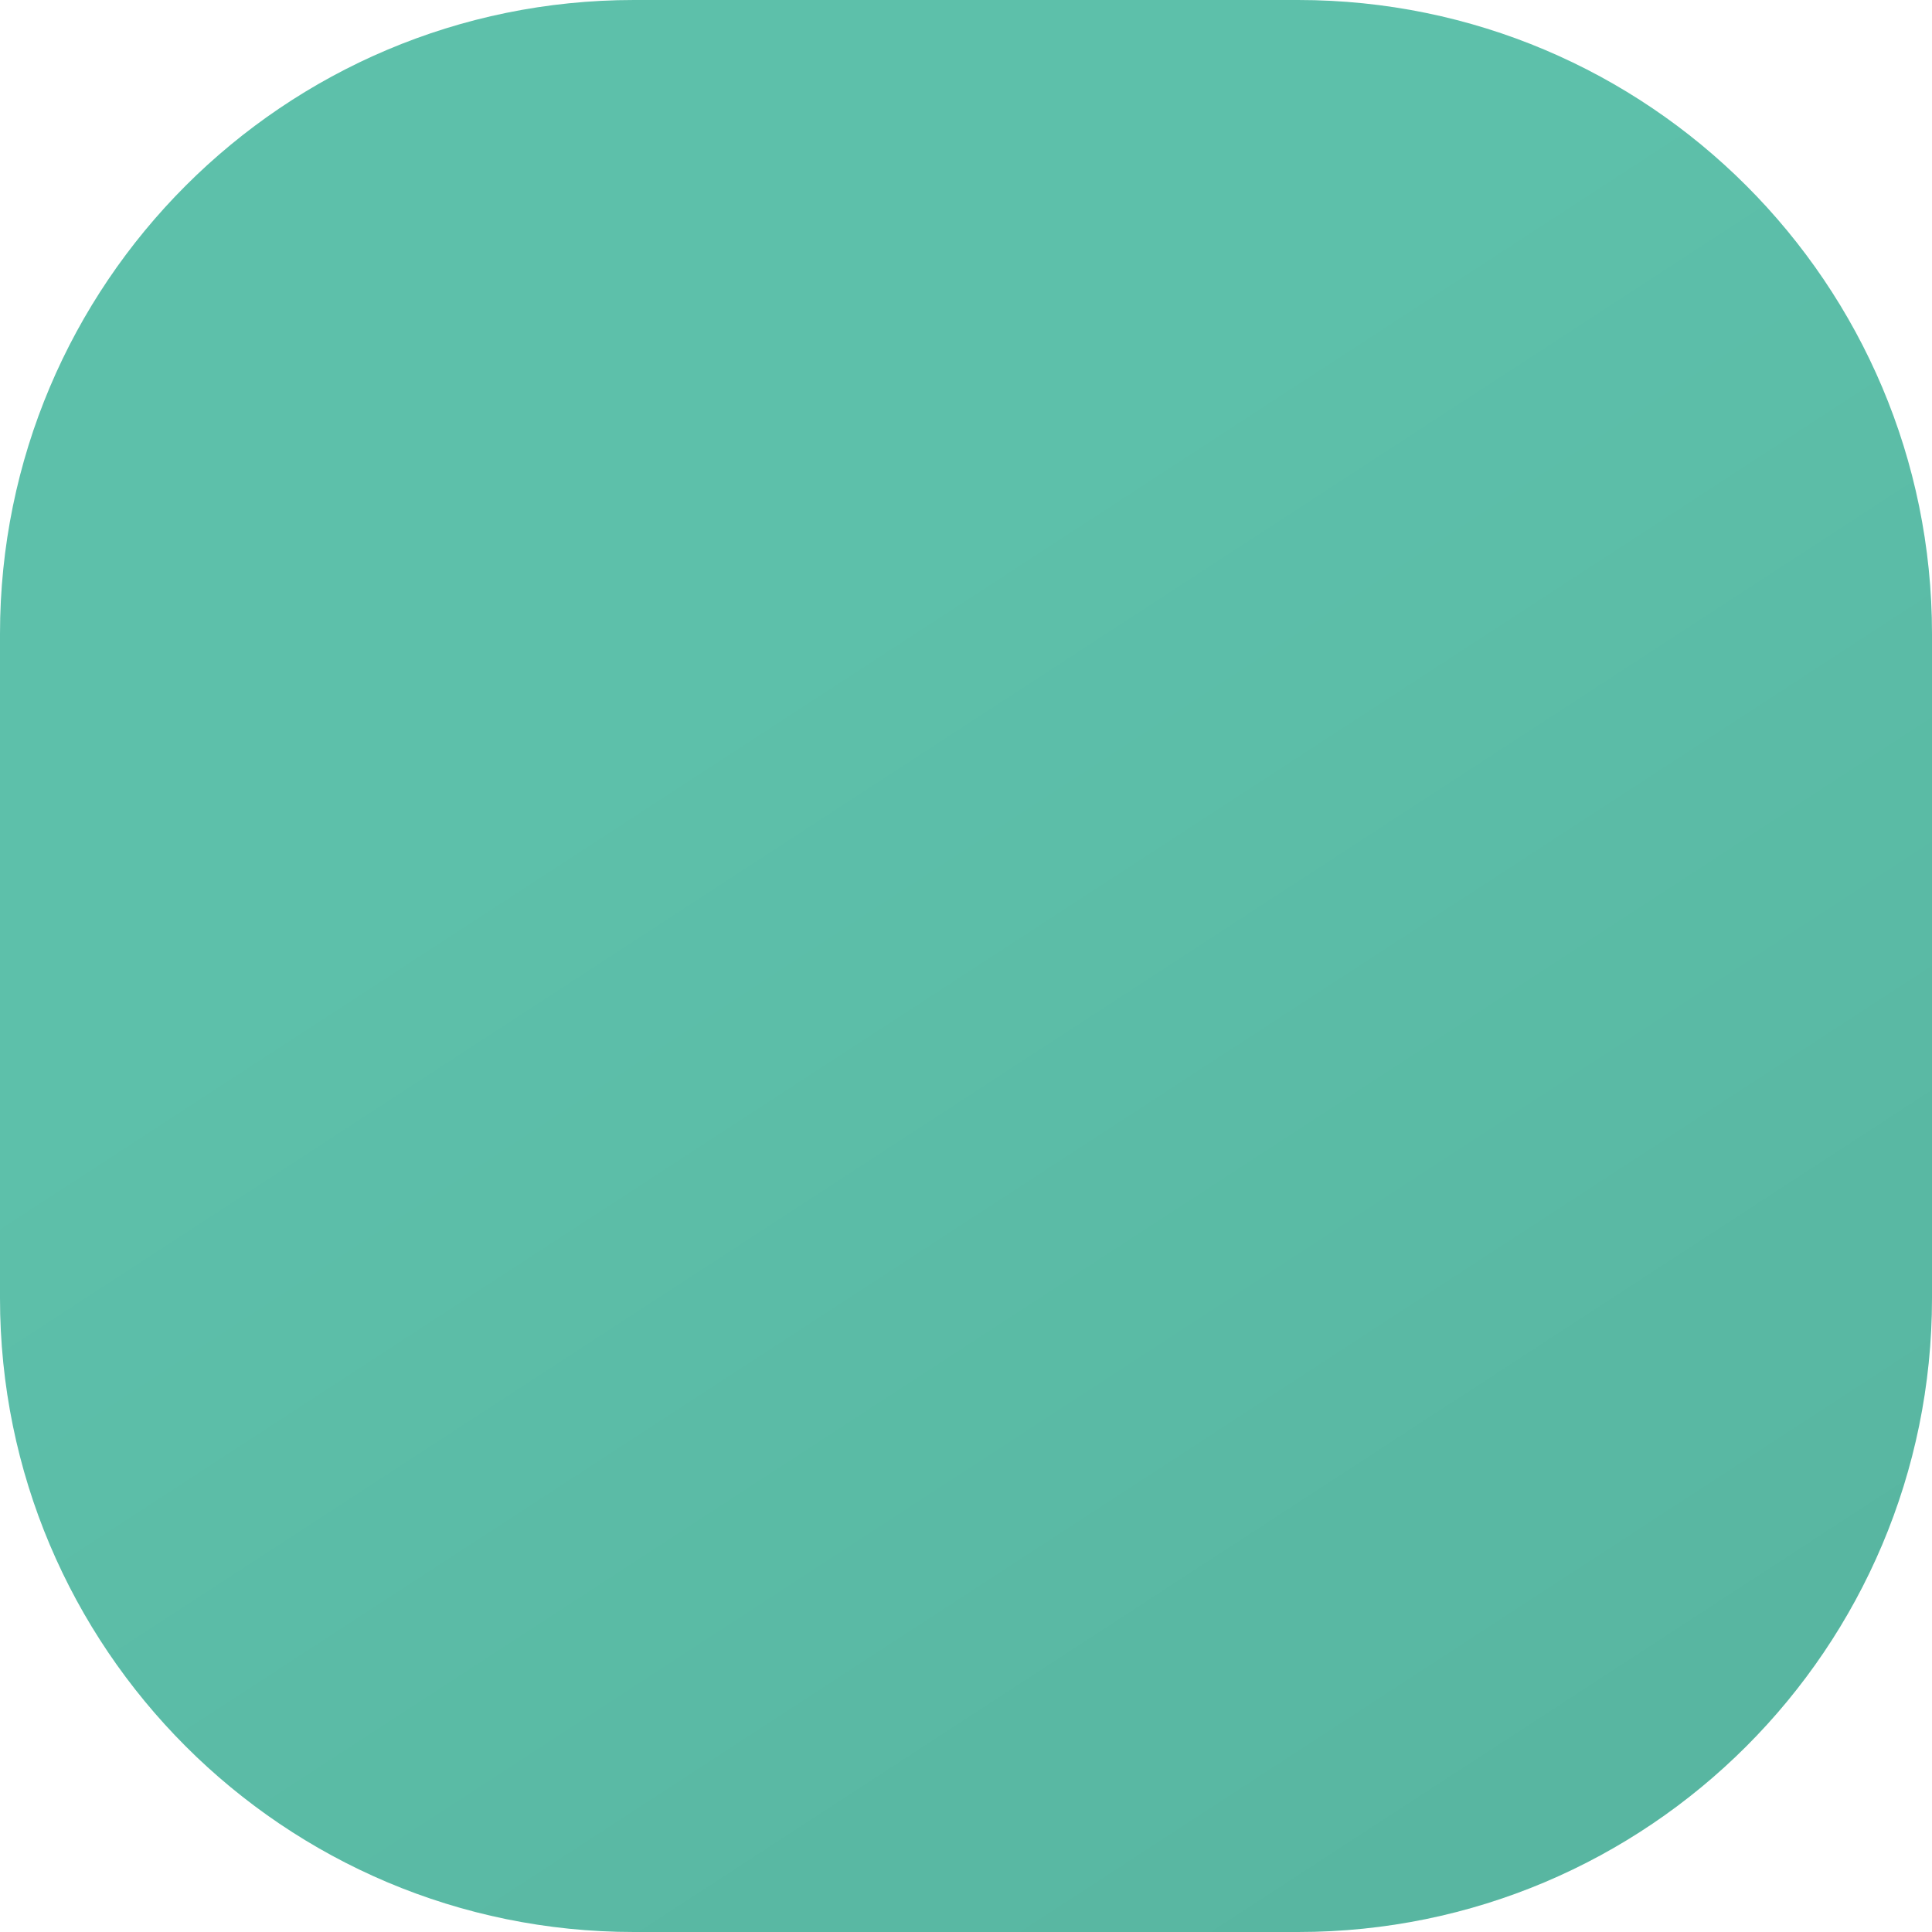
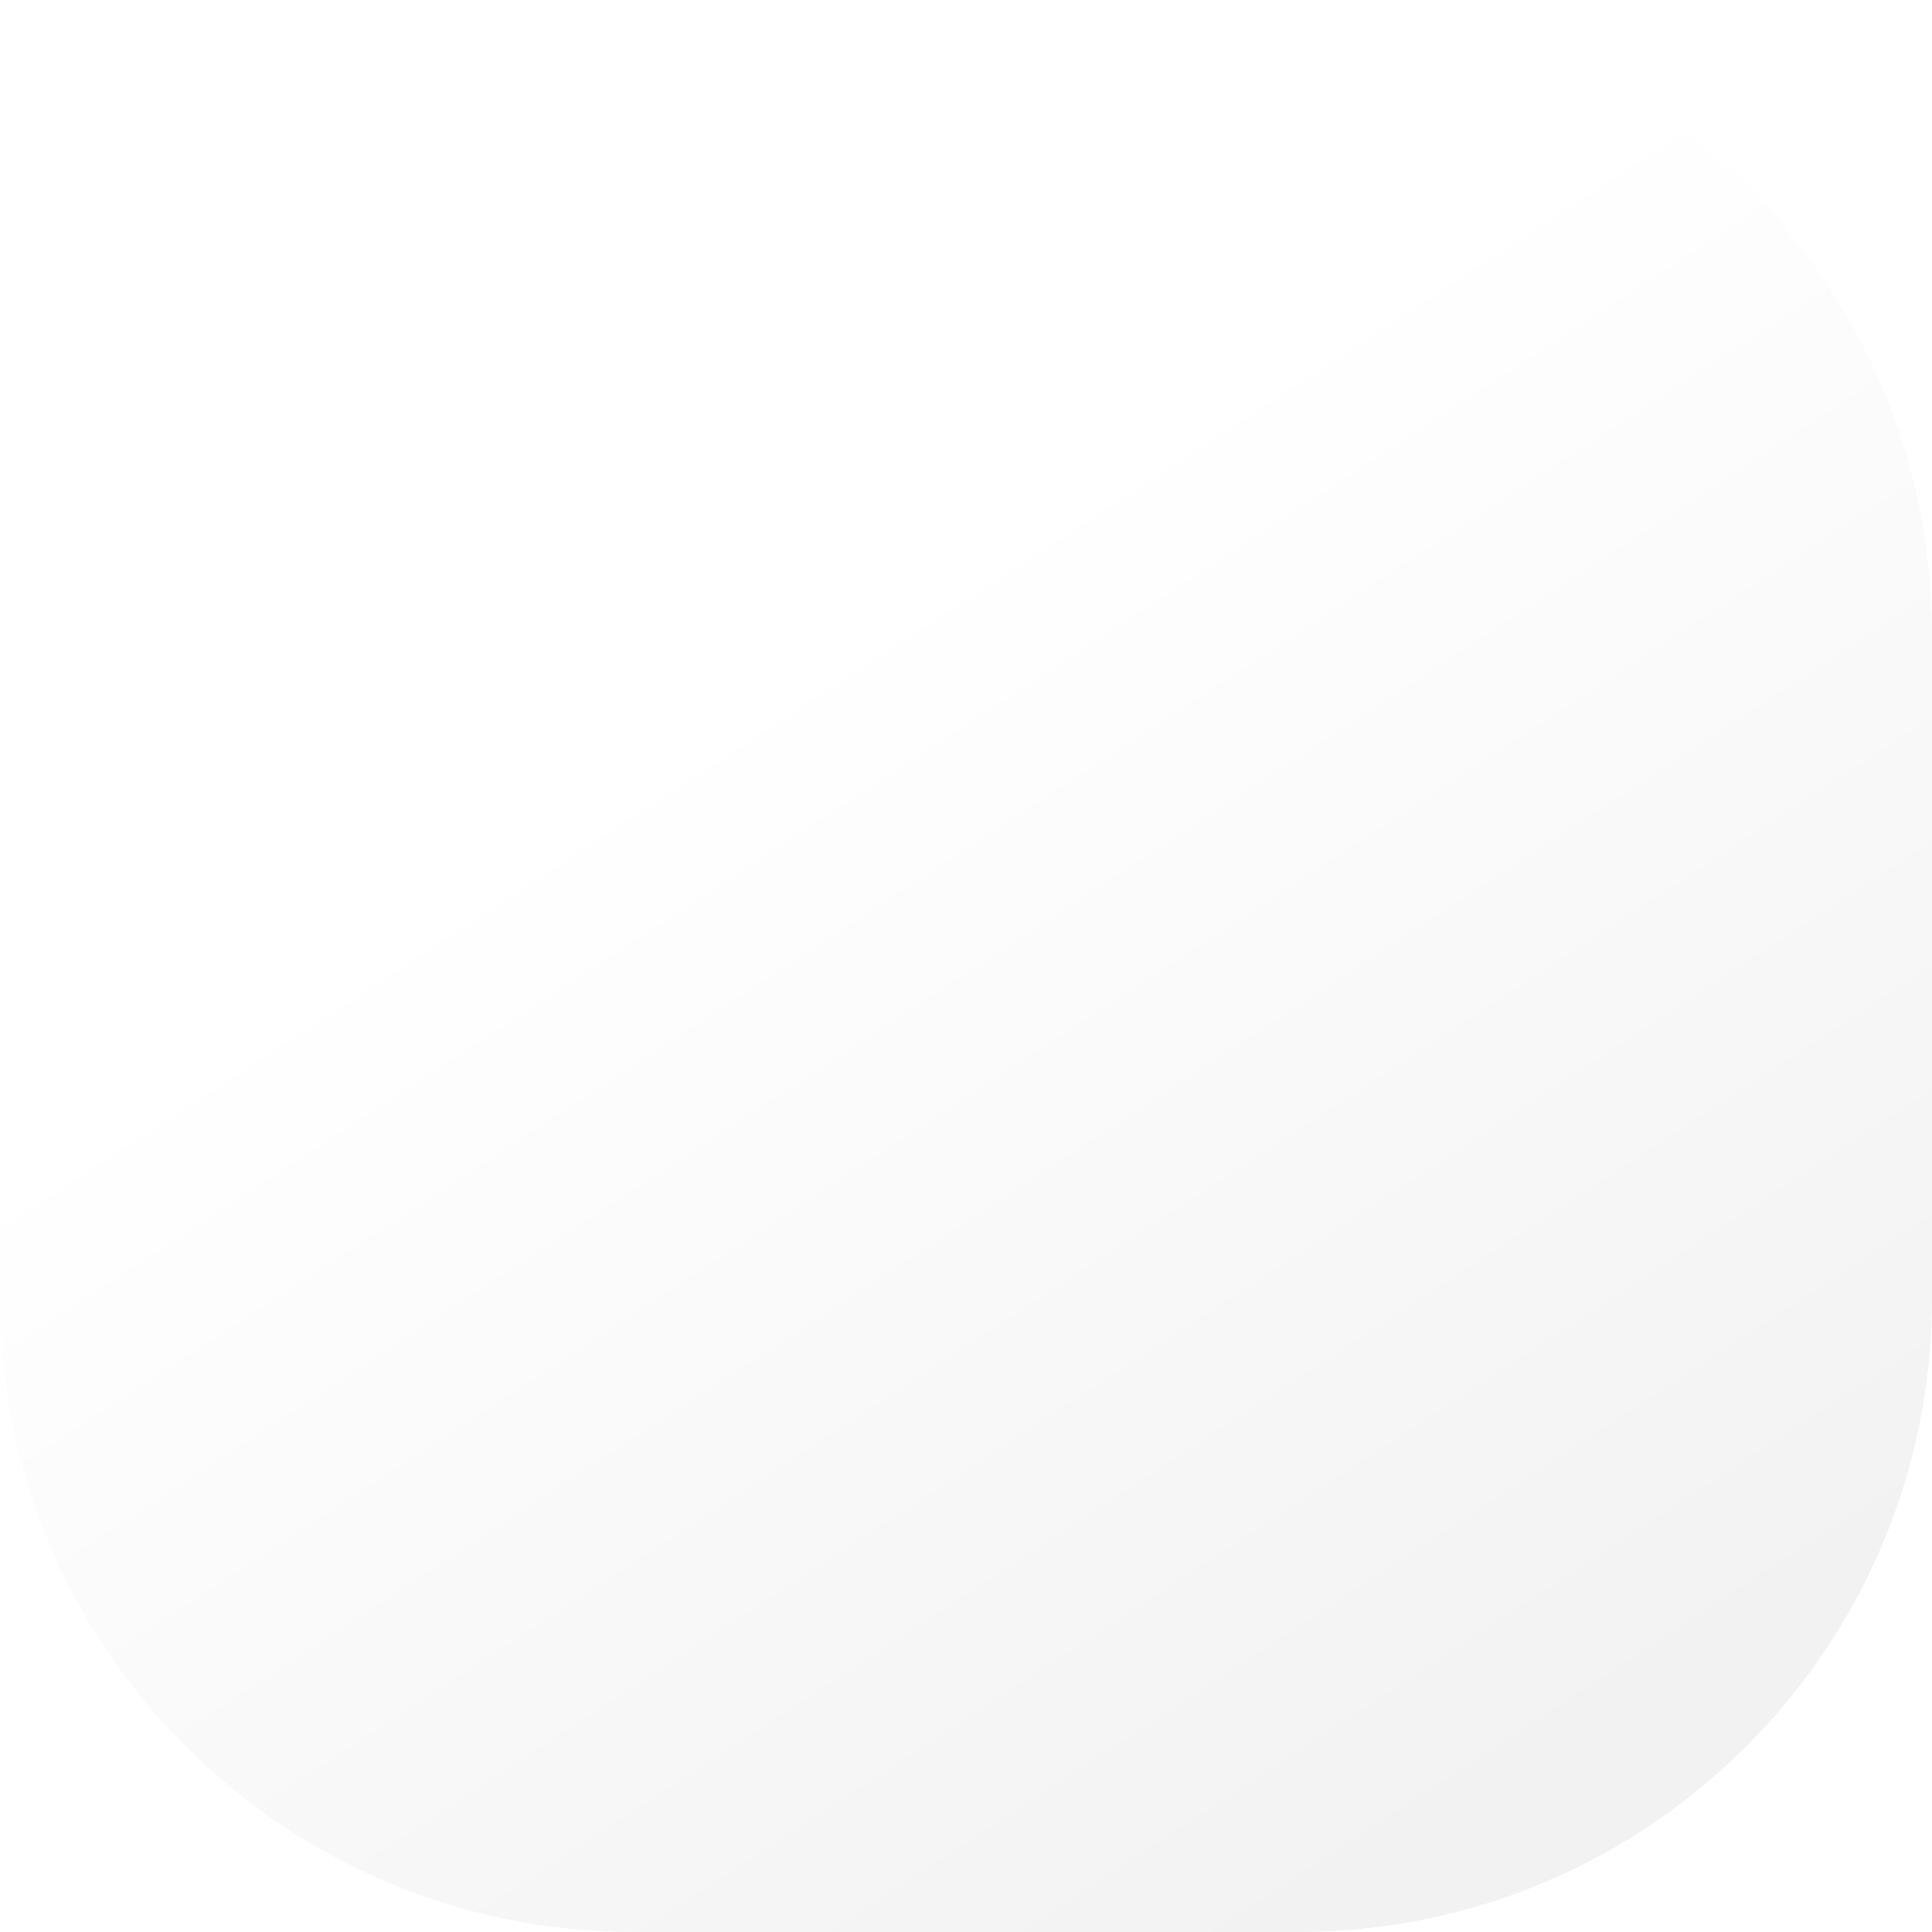
<svg xmlns="http://www.w3.org/2000/svg" width="44" height="44" viewBox="0 0 44 44" fill="none">
-   <path d="M0 14.438C0 6.464 6.464 0 14.438 0H29.562C37.536 0 44 6.464 44 14.438V29.562C44 37.536 37.536 44 29.562 44H14.438C6.464 44 0 37.536 0 29.562V14.438Z" fill="#5DC0AA" />
  <path d="M0 14.438C0 6.464 6.464 0 14.438 0H29.562C37.536 0 44 6.464 44 14.438V29.562C44 37.536 37.536 44 29.562 44H14.438C6.464 44 0 37.536 0 29.562V14.438Z" fill="url(#paint0_linear_341_3424)" fill-opacity="0.05" />
  <defs>
    <linearGradient id="paint0_linear_341_3424" x1="28.651" y1="44" x2="12.163" y2="18.673" gradientUnits="userSpaceOnUse">
      <stop />
      <stop offset="1" stop-opacity="0" />
    </linearGradient>
  </defs>
</svg>